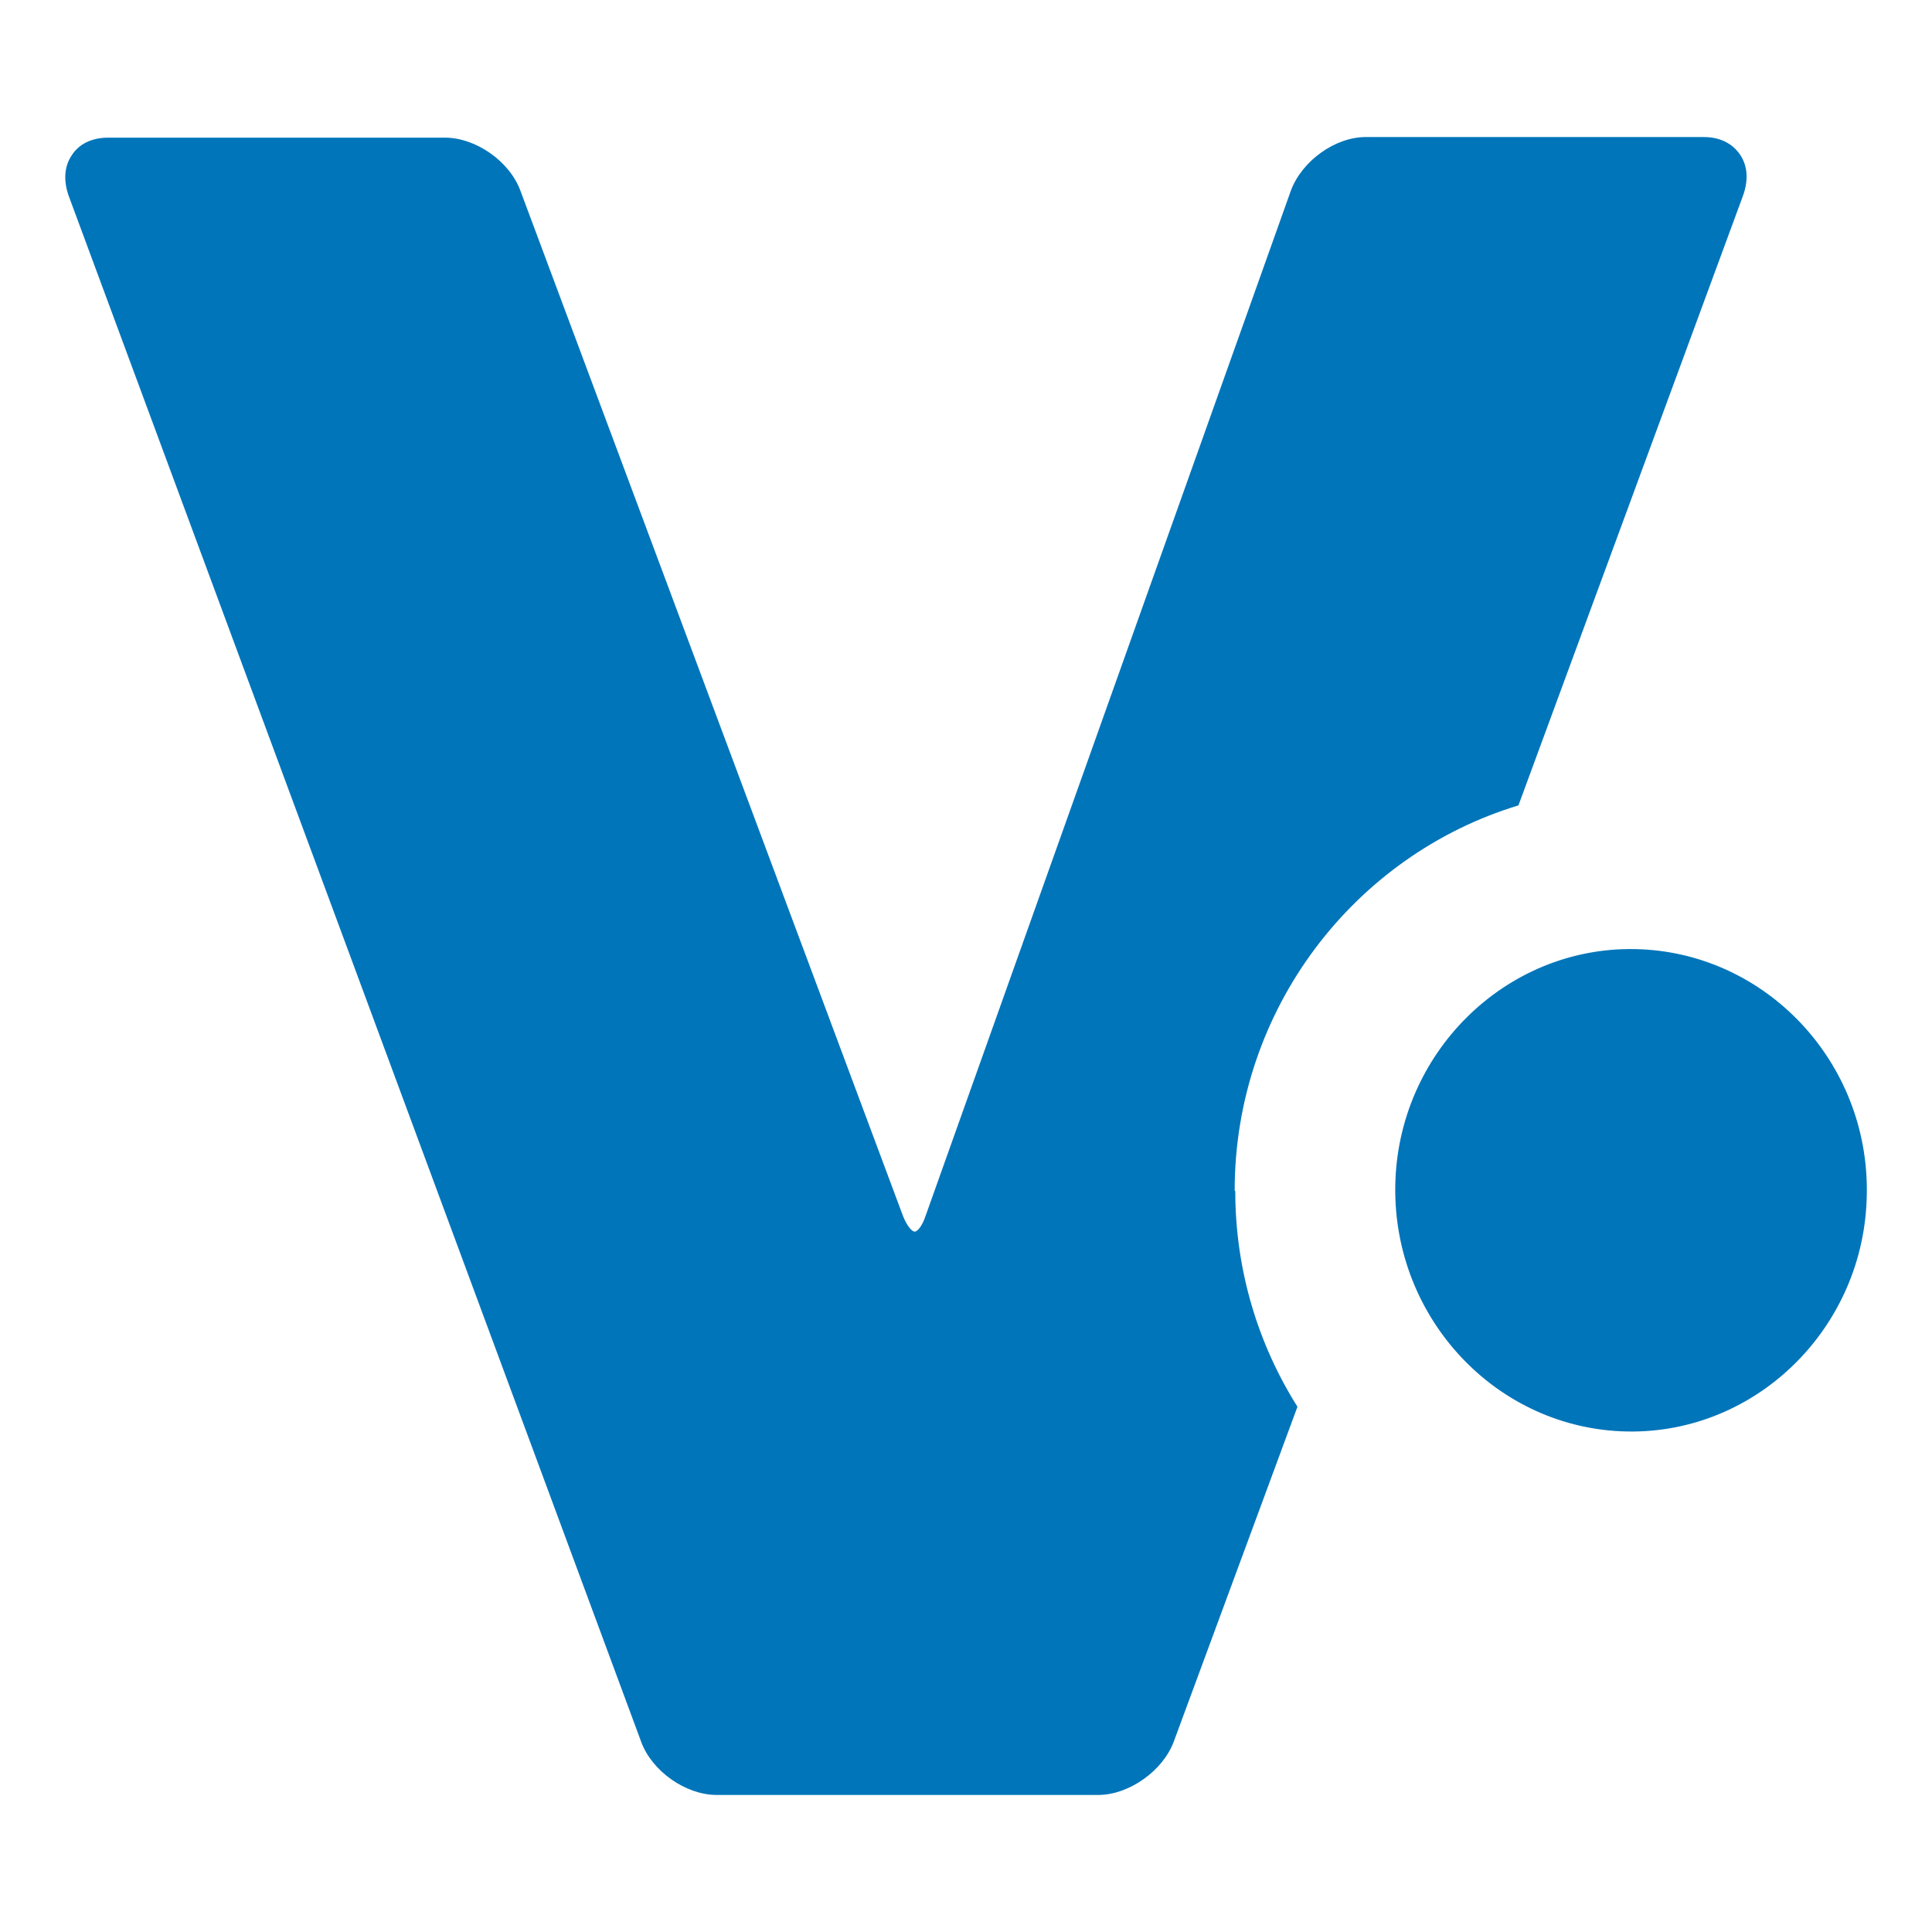
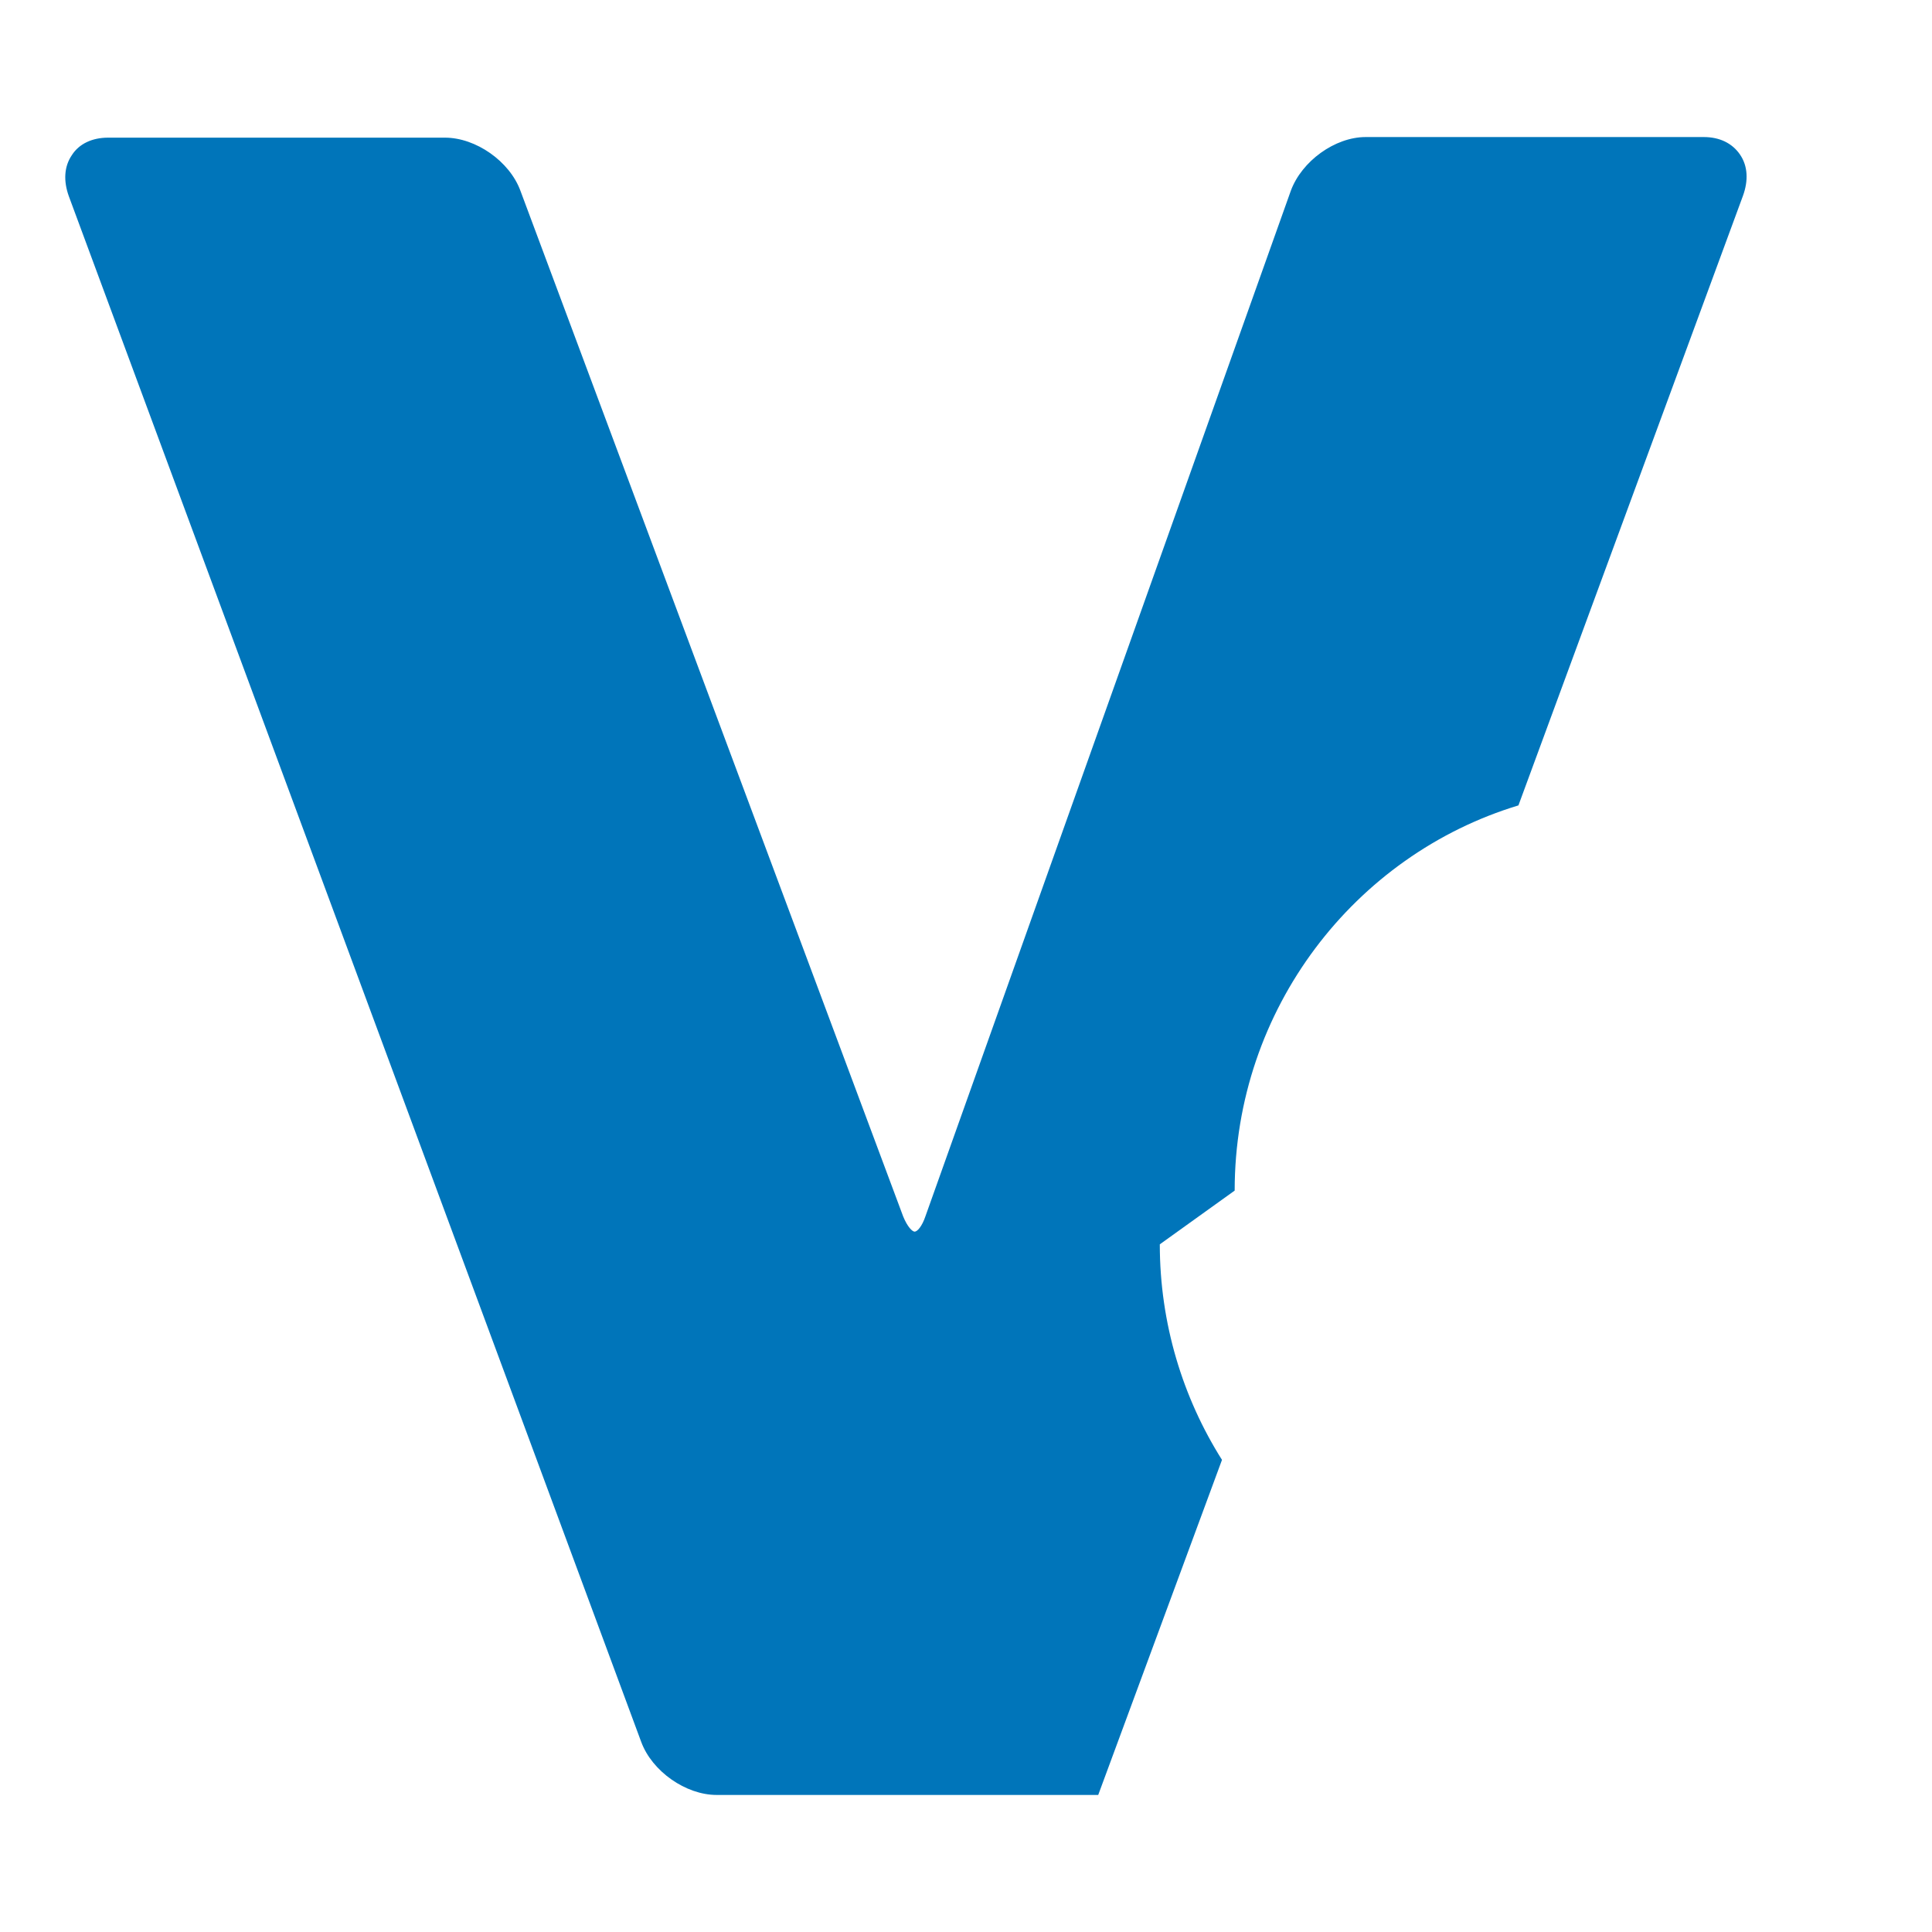
<svg xmlns="http://www.w3.org/2000/svg" id="Layer_1" viewBox="0 0 32 32">
  <defs>
    <style>.cls-1{fill:#0075ba;stroke-width:0px;}</style>
  </defs>
-   <path class="cls-1" d="M20.45,19.72c0-3.01,1.99-5.56,4.7-6.38l3.72-10.1c.09-.25.08-.49-.05-.68-.13-.19-.34-.29-.6-.29h-5.6c-.51,0-1.06.4-1.24.89l-6.05,16.98c-.06.18-.14.26-.18.26-.04,0-.12-.08-.19-.25L8.62,3.16c-.18-.49-.74-.88-1.25-.88H1.79c-.26,0-.48.1-.6.29-.13.19-.14.43-.05.68l9.48,25.6c.18.49.74.88,1.25.88h6.32c.51,0,1.07-.4,1.25-.88l2.05-5.55c-.65-1.03-1.03-2.26-1.03-3.57Z" />
-   <path class="cls-1" d="M27.08,15.72c-2.15-.04-3.94,1.73-3.97,3.93s1.69,4.02,3.84,4.06,3.94-1.73,3.97-3.93c.04-2.2-1.69-4.02-3.84-4.06Z" />
+   <path class="cls-1" d="M20.45,19.72c0-3.01,1.99-5.56,4.7-6.38l3.72-10.1c.09-.25.08-.49-.05-.68-.13-.19-.34-.29-.6-.29h-5.6c-.51,0-1.06.4-1.24.89l-6.05,16.98c-.06.18-.14.26-.18.26-.04,0-.12-.08-.19-.25L8.62,3.16c-.18-.49-.74-.88-1.25-.88H1.79c-.26,0-.48.1-.6.29-.13.19-.14.43-.05.68l9.48,25.6c.18.49.74.88,1.25.88h6.32l2.05-5.55c-.65-1.03-1.03-2.26-1.03-3.57Z" />
</svg>